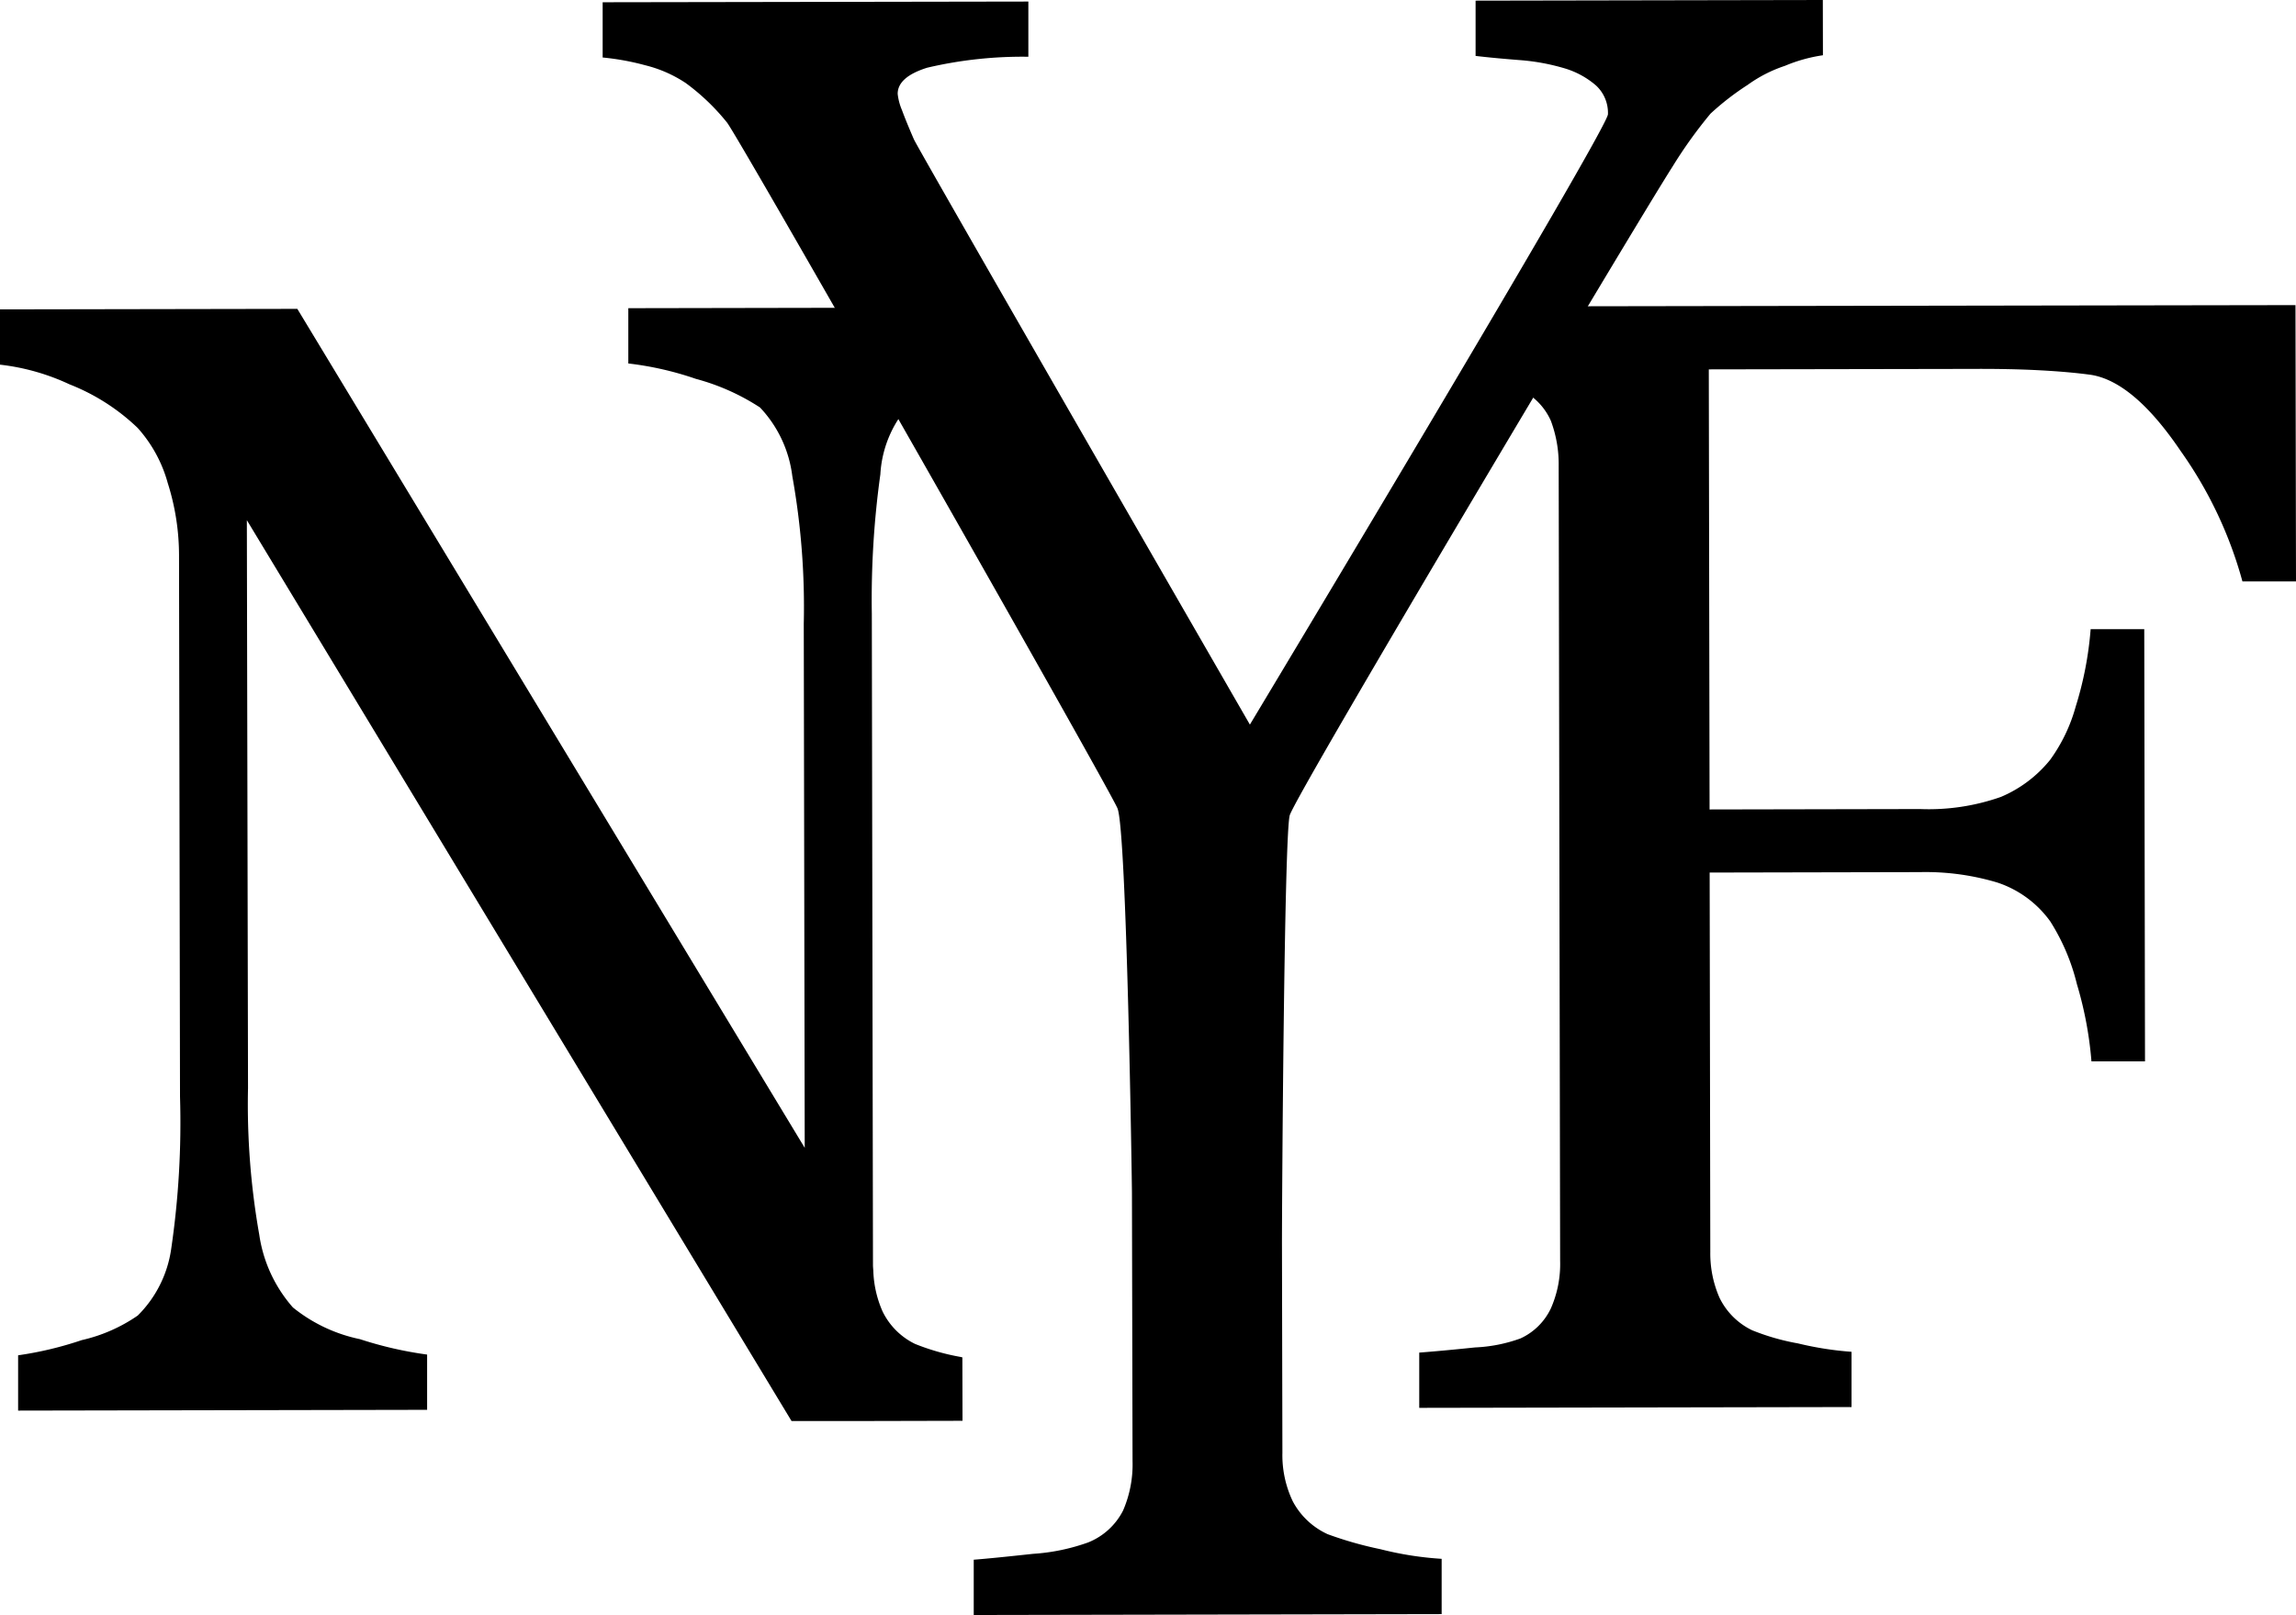
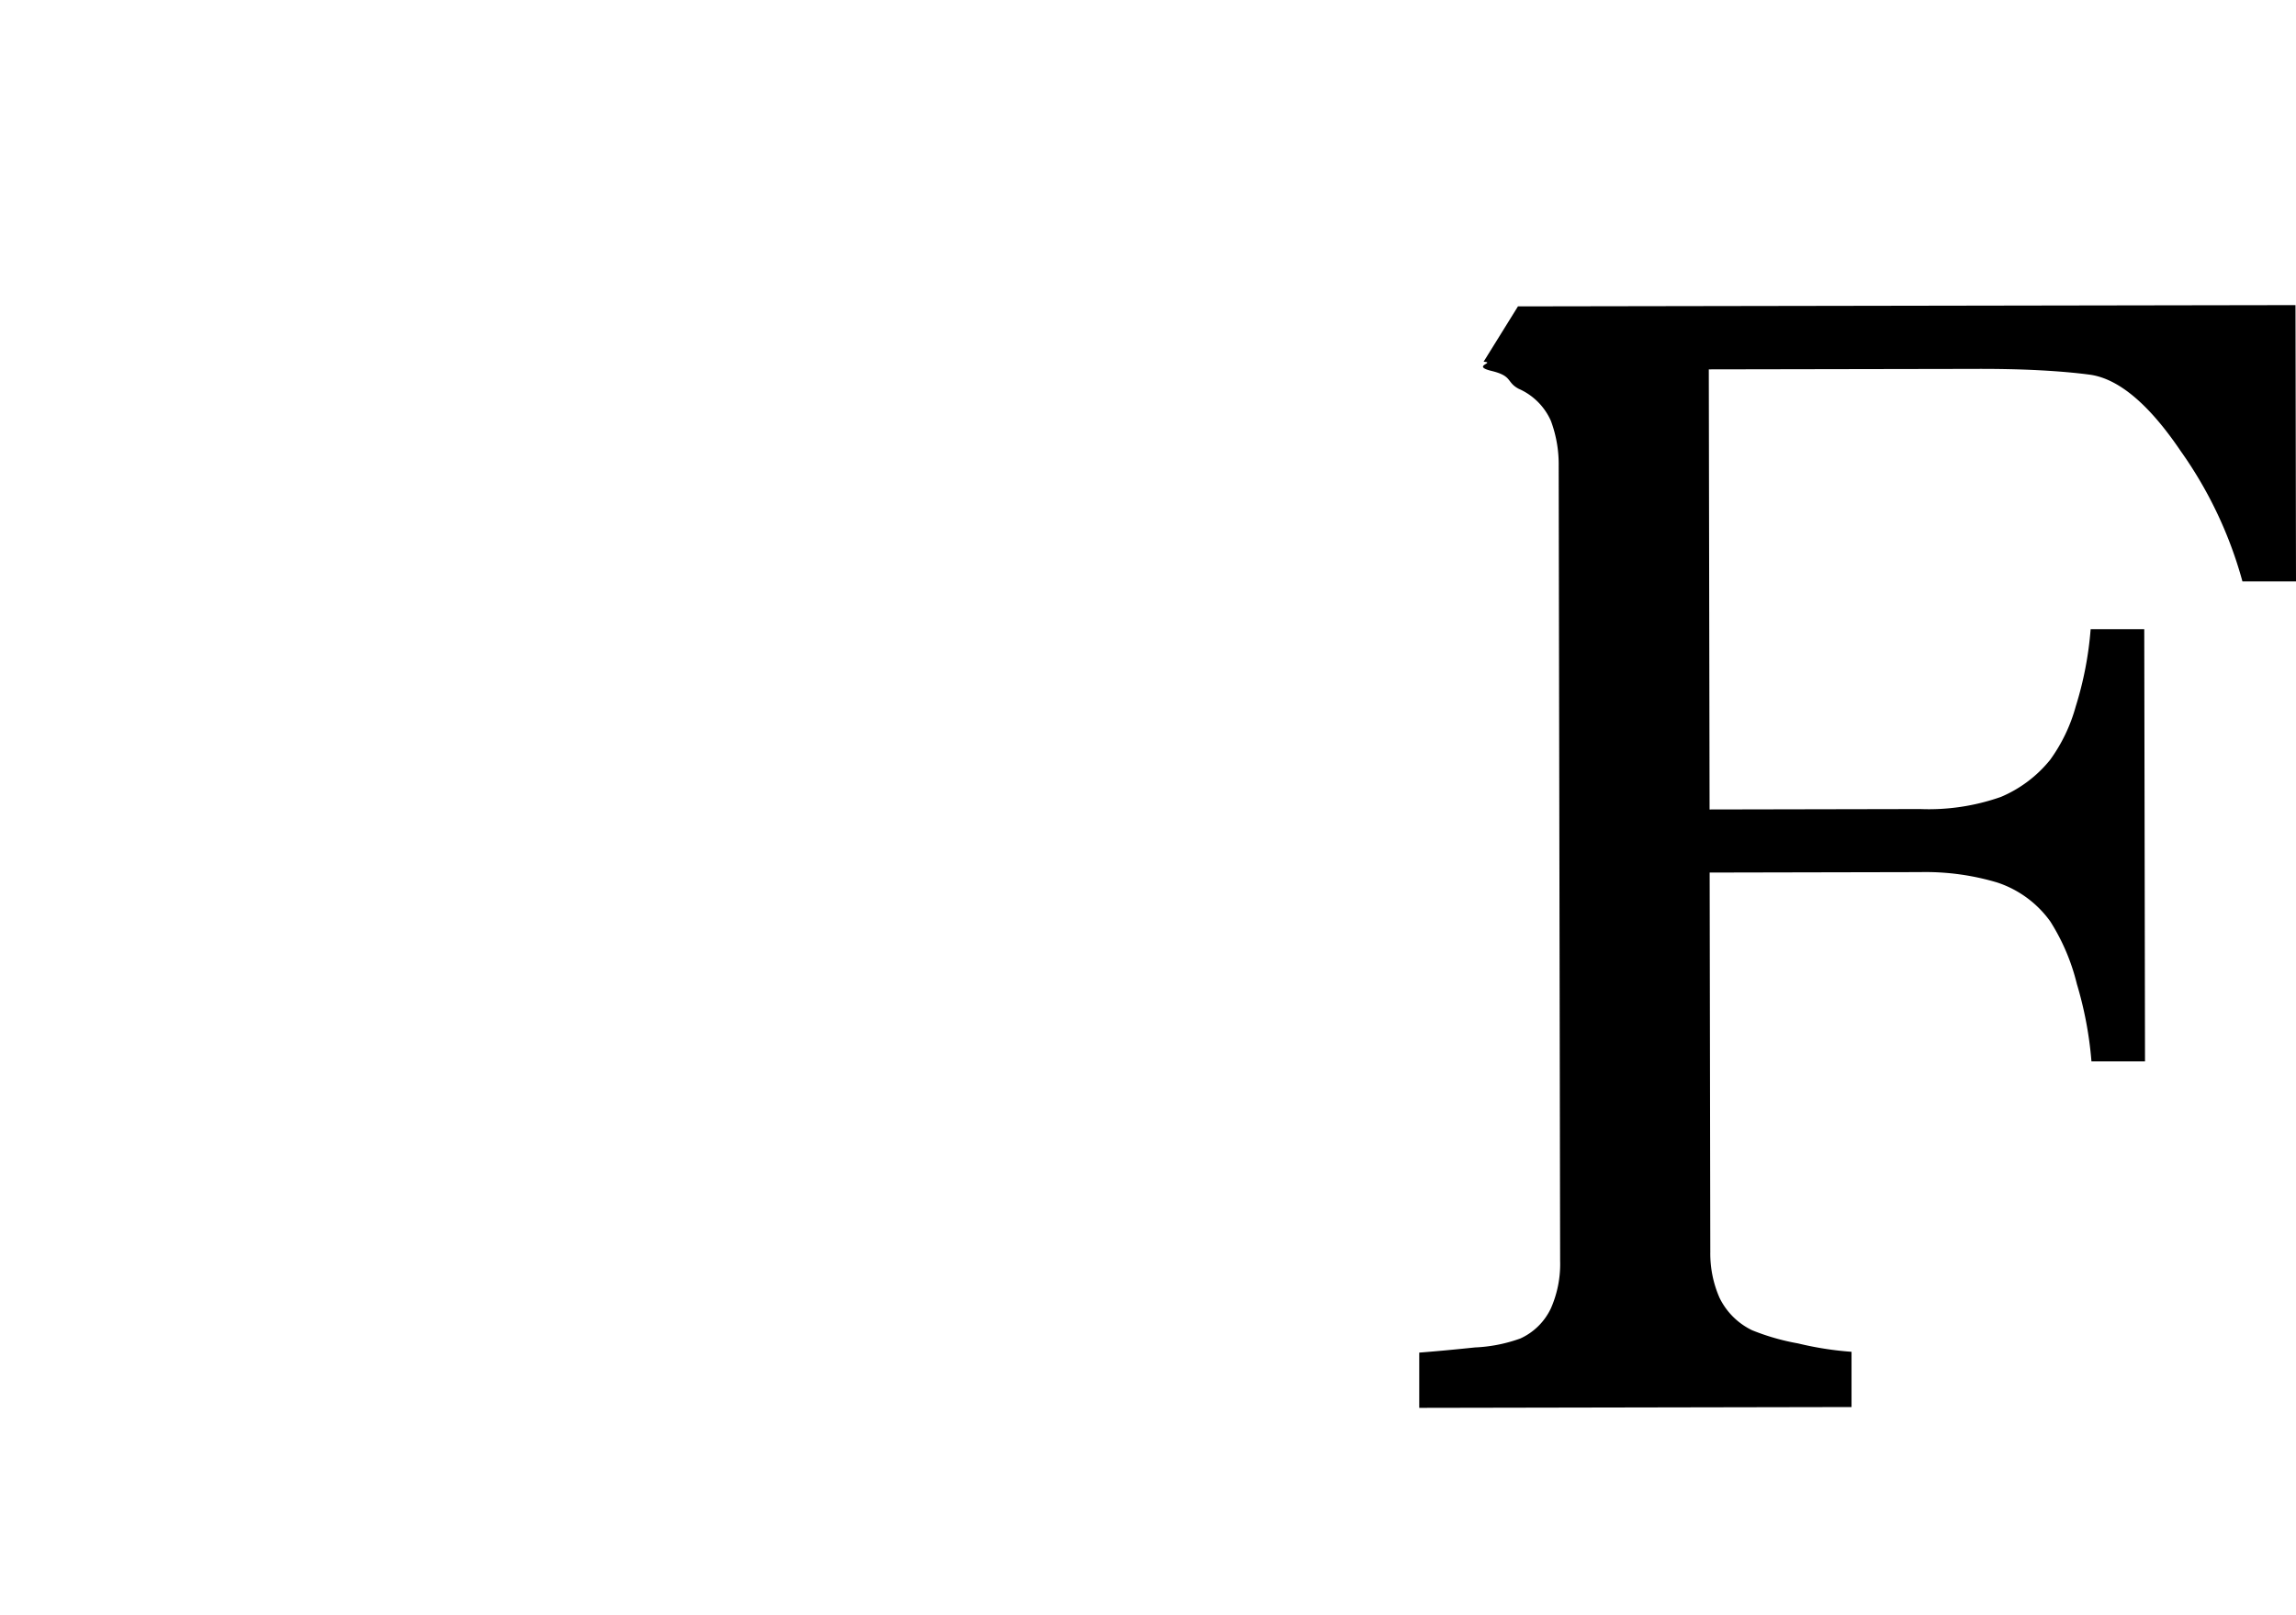
<svg xmlns="http://www.w3.org/2000/svg" width="88.696" height="62.406" viewBox="0 0 88.696 62.406">
-   <path d="M24.272,9.974l0,2.136a12.352,12.352,0,0,1,2.61.595,8.592,8.592,0,0,1,2.478,1.106,4.691,4.691,0,0,1,1.247,2.651,28.562,28.562,0,0,1,.443,5.712l.037,20.245L11.486,10,0,10.02l0,2.136a8.6,8.6,0,0,1,2.682.759A8.049,8.049,0,0,1,5.317,14.6,5.282,5.282,0,0,1,6.48,16.73a9.273,9.273,0,0,1,.436,2.757l.038,20.955a33.6,33.6,0,0,1-.342,5.893A4.525,4.525,0,0,1,5.321,48.9a6.22,6.22,0,0,1-2.165.95A13.691,13.691,0,0,1,.7,50.436l0,2.137,15.8-.03,0-2.135a14.658,14.658,0,0,1-2.593-.595,6.071,6.071,0,0,1-2.592-1.226,5.436,5.436,0,0,1-1.3-2.813,28.956,28.956,0,0,1-.434-5.665L9.536,18.165,30.577,52.975l3.157,0,3.449-.008-.006-2.452c-.02,0-.037-.007-.056-.013a8.81,8.81,0,0,1-1.773-.506,2.712,2.712,0,0,1-1.255-1.257,4.216,4.216,0,0,1-.358-1.767l-.011.179-.045-25.357a35.021,35.021,0,0,1,.33-5.4A4.382,4.382,0,0,1,35.327,13.5a7.989,7.989,0,0,1,2.264-.933c1.056-.3.81-.462,1.319-.484l0-2.136Z" transform="translate(0 1.935)" />
-   <path d="M66.63,2.135a6,6,0,0,0-1.468.409,5.282,5.282,0,0,0-1.439.736,10.39,10.39,0,0,0-1.437,1.113,17.746,17.746,0,0,0-1.463,2.04c-1.41,2.2-14.575,24.294-14.791,25.073s-.3,15.031-.3,16.51l.017,8.124a4.135,4.135,0,0,0,.4,1.872A2.881,2.881,0,0,0,47.5,59.285a14.392,14.392,0,0,0,2.037.579,12.77,12.77,0,0,0,2.364.372l0,2.136-18.076.035,0-2.137c.509-.039,1.275-.117,2.292-.227a7.777,7.777,0,0,0,2.129-.441,2.594,2.594,0,0,0,1.347-1.23,4.481,4.481,0,0,0,.367-1.917L39.937,46.11c0-.319-.2-14.025-.559-14.875S24.756,5.312,24.294,4.735A8.42,8.42,0,0,0,22.7,3.209a4.971,4.971,0,0,0-1.564-.687,9.742,9.742,0,0,0-1.646-.3l0-2.135L35.935.06l0,2.133a16.1,16.1,0,0,0-3.91.424q-1.141.36-1.138,1.012a2.2,2.2,0,0,0,.164.622q.165.448.463,1.134C31.753,5.9,44.493,28,44.493,28S58.325,4.979,58.325,4.414A1.441,1.441,0,0,0,57.86,3.3a3.282,3.282,0,0,0-1.222-.663,8.23,8.23,0,0,0-1.713-.314c-.616-.048-1.186-.1-1.713-.162l0-2.136L66.626,0Z" transform="translate(3.791)" />
  <path d="M79.765,20.548l-2.069,0a15.95,15.95,0,0,0-2.384-5.036Q73.5,12.832,71.85,12.565q-.844-.116-1.995-.177t-2.62-.053l-10.154.018.03,17.006,8.129-.016a8.392,8.392,0,0,0,3.126-.469,4.884,4.884,0,0,0,1.9-1.431,6.406,6.406,0,0,0,.989-2.061,13.493,13.493,0,0,0,.577-2.99l2.071,0,.029,16.7-2.069,0a14.406,14.406,0,0,0-.563-2.988,8.086,8.086,0,0,0-1.025-2.415,4.1,4.1,0,0,0-2.057-1.509,9.669,9.669,0,0,0-2.976-.4l-8.128.017.025,14.662a4.253,4.253,0,0,0,.356,1.769,2.708,2.708,0,0,0,1.259,1.255,8.829,8.829,0,0,0,1.77.508,12.679,12.679,0,0,0,2.071.325l0,2.135-16.7.031,0-2.135c.538-.041,1.259-.106,2.157-.2a5.851,5.851,0,0,0,1.755-.348,2.411,2.411,0,0,0,1.171-1.156,4.246,4.246,0,0,0,.36-1.846l-.056-30.7a4.806,4.806,0,0,0-.3-1.752,2.423,2.423,0,0,0-1.244-1.241c-.487-.259-.225-.49-1.043-.689s.174-.319-.313-.358l1.327-2.138L79.745,9.87Z" transform="translate(8.931 1.92)" />
</svg>